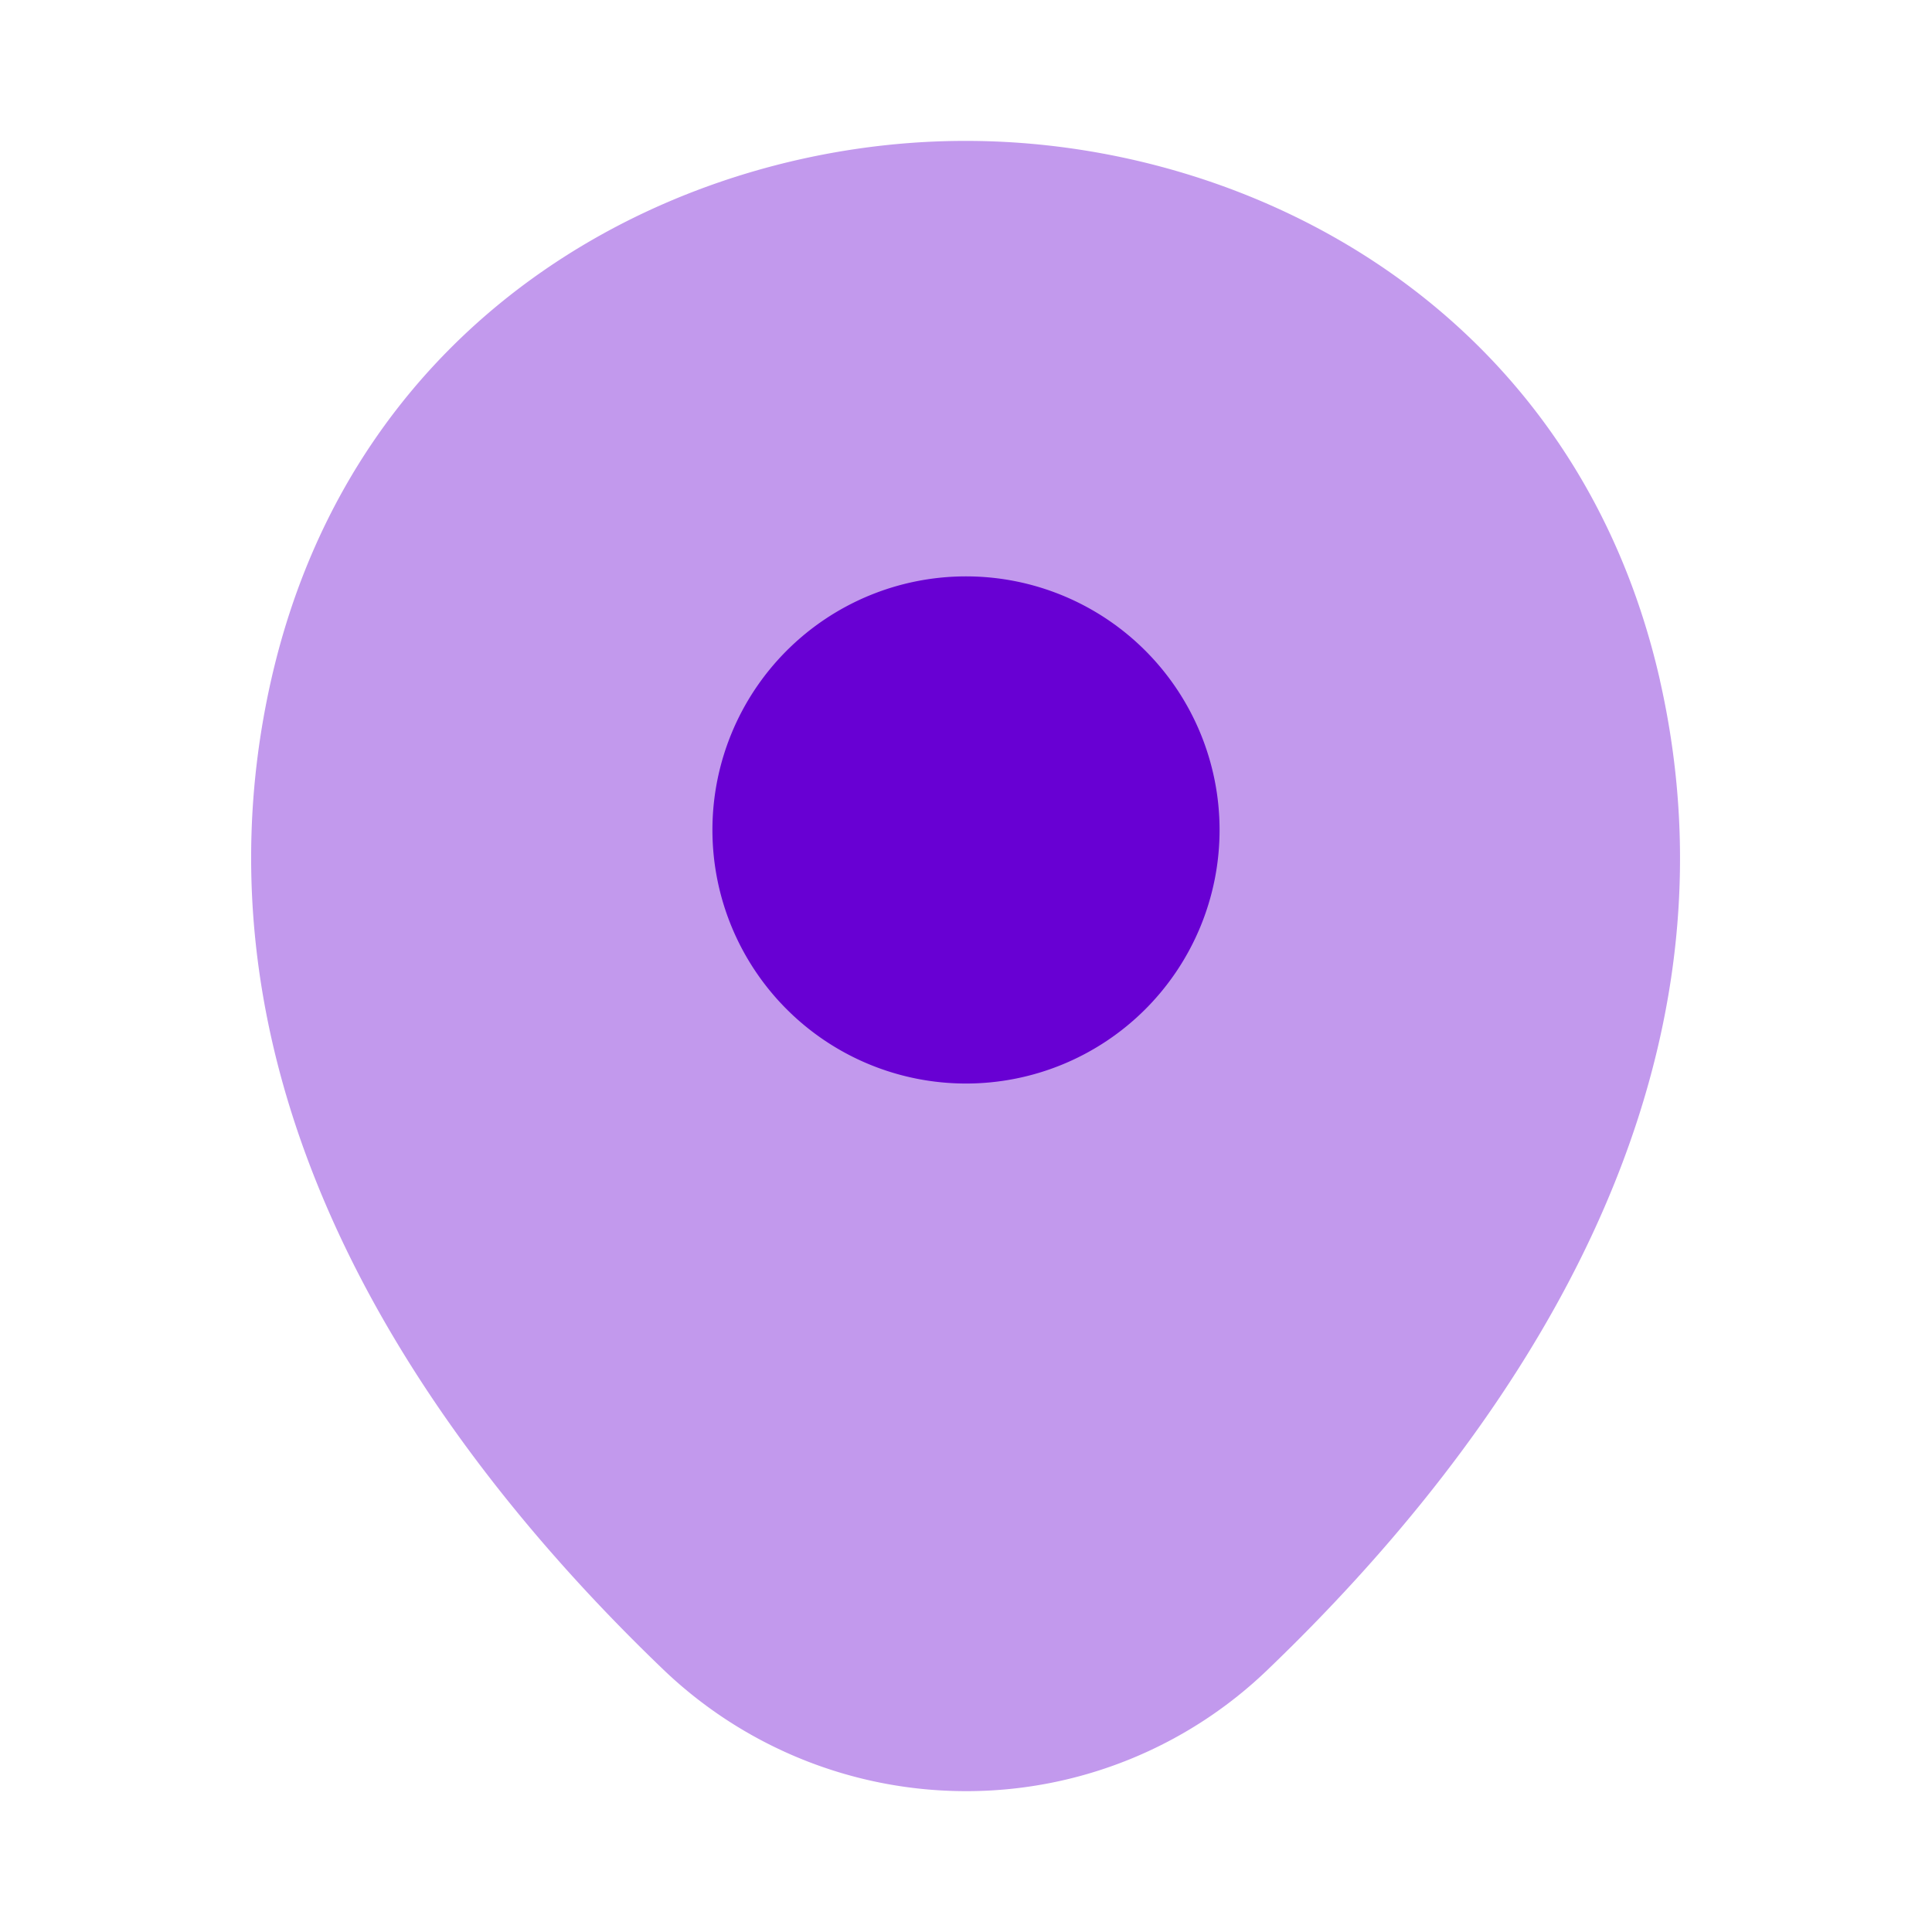
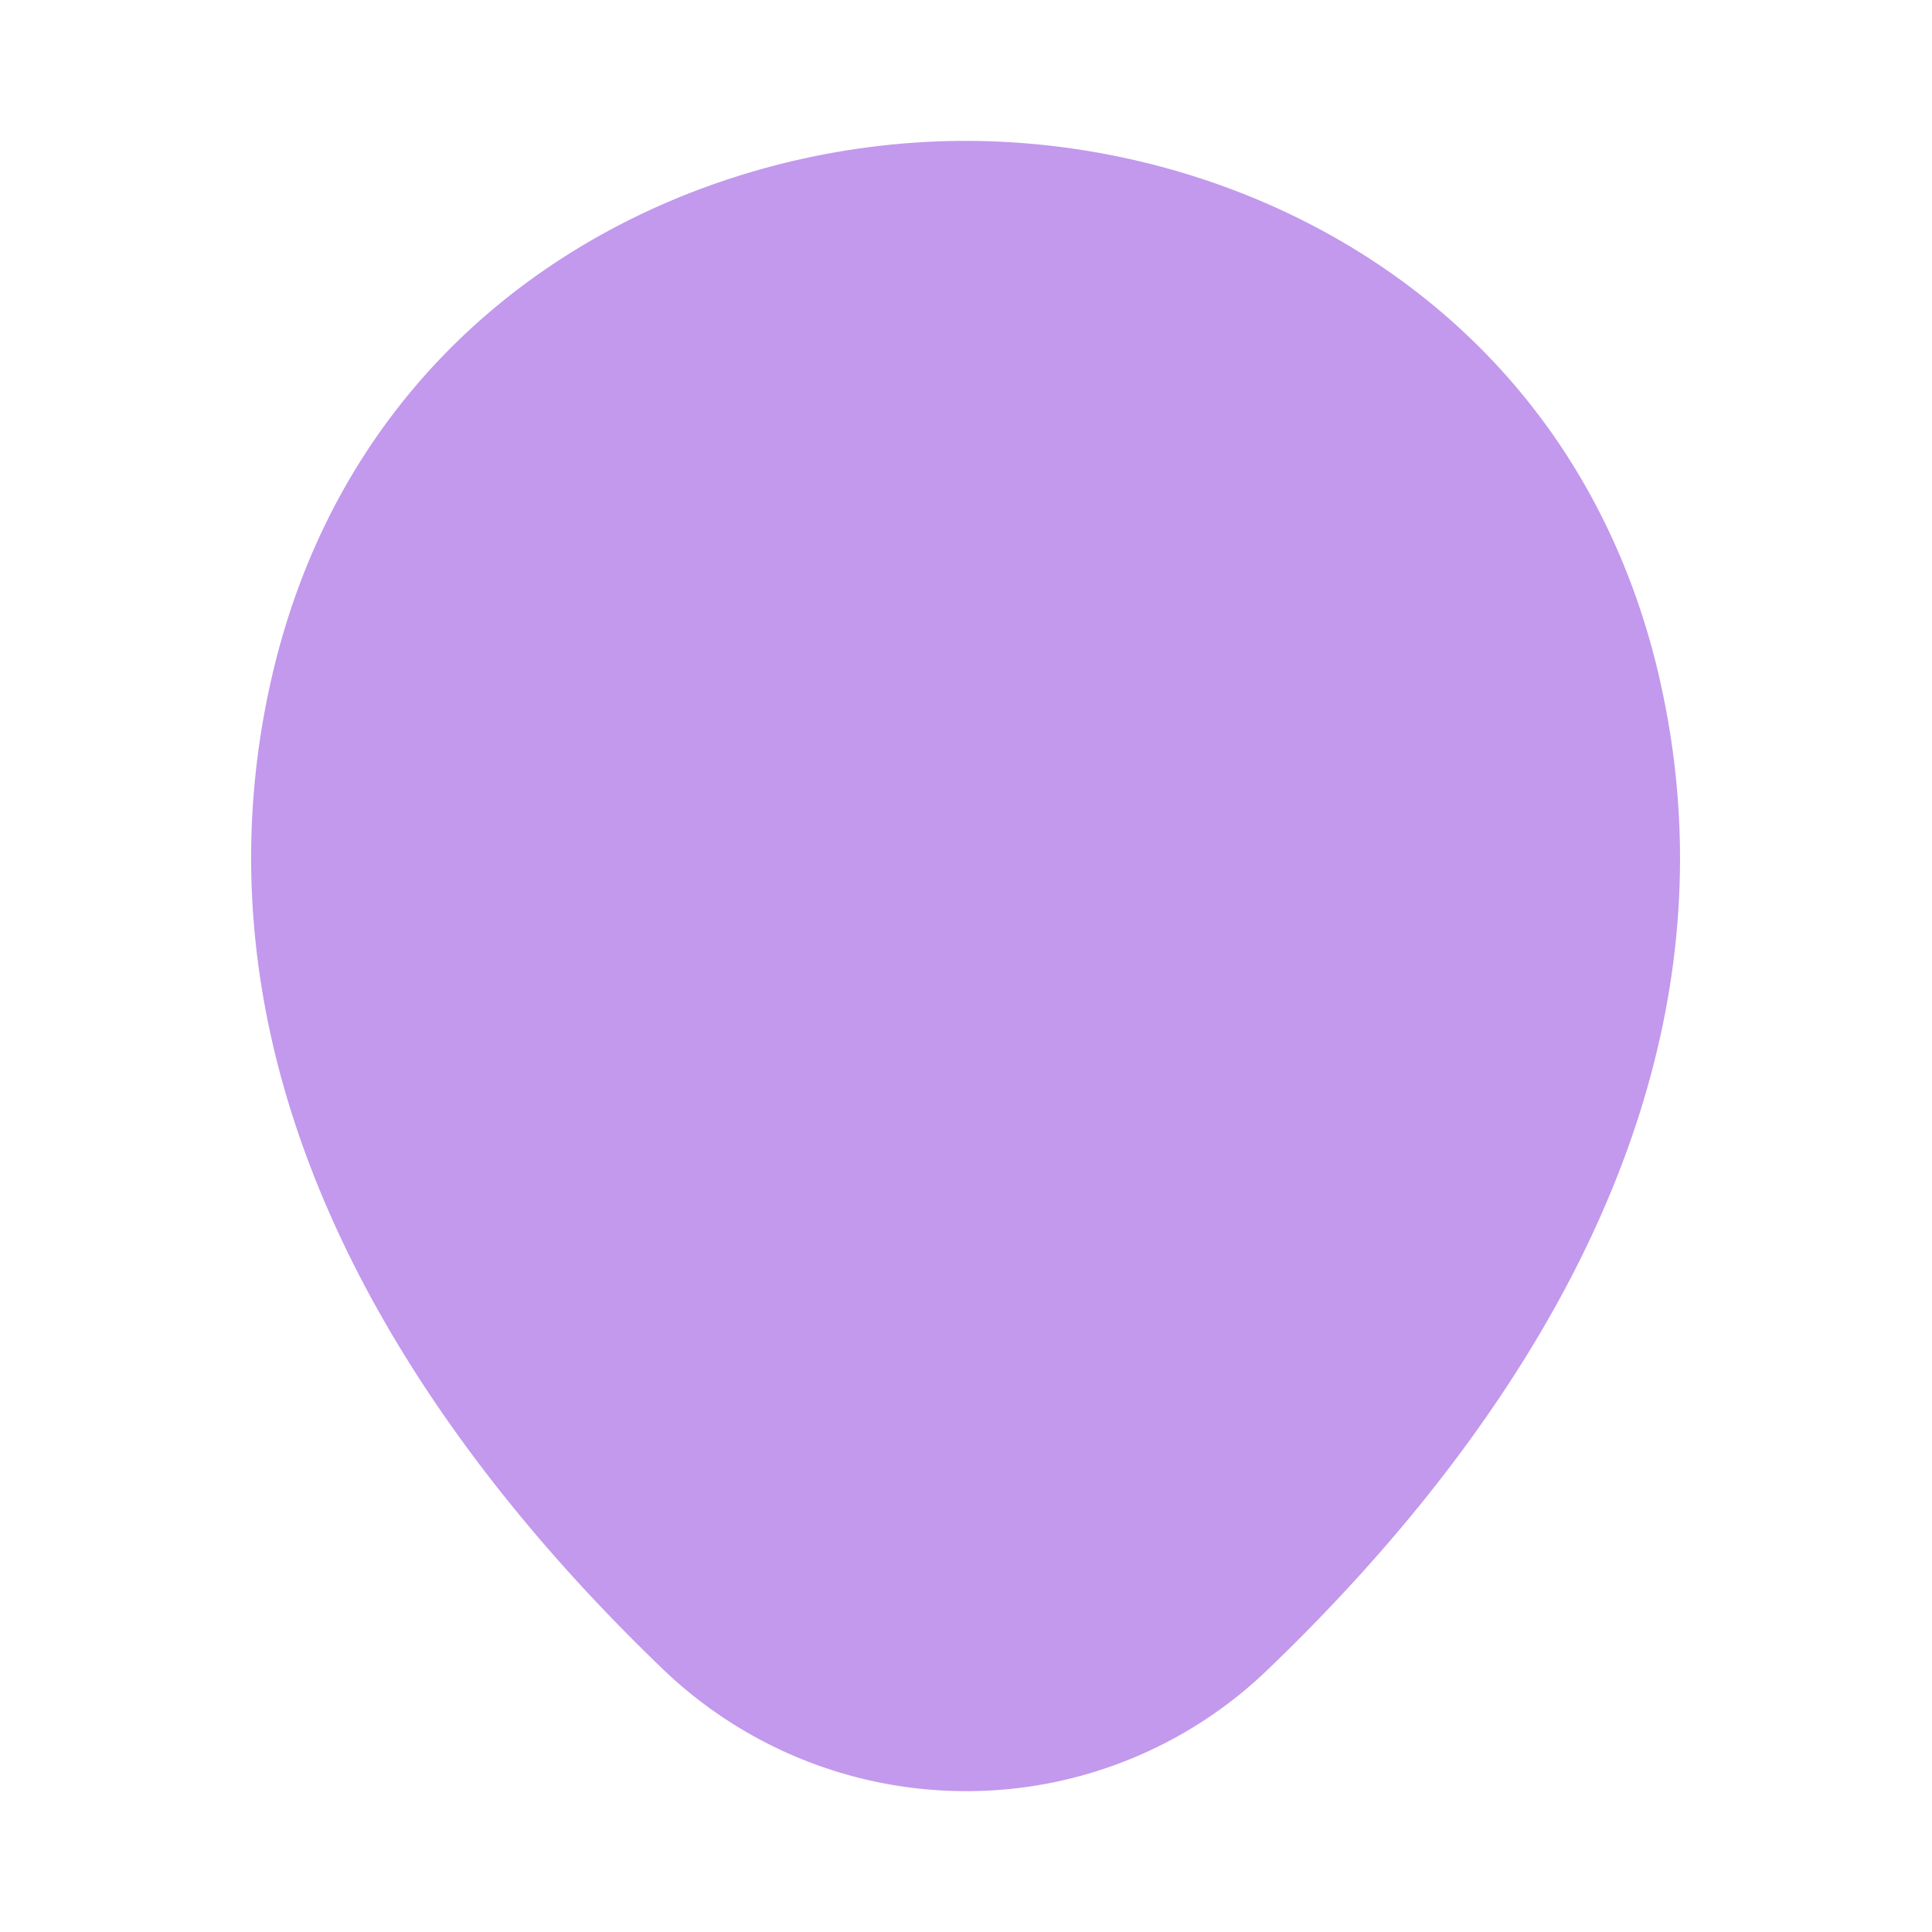
<svg xmlns="http://www.w3.org/2000/svg" width="42" height="42" viewBox="0 0 42 42" fill="none">
  <path opacity=".4" d="M36.086 14.787C34.248 6.702 27.196 3.063 21 3.063h-.018c-6.177 0-13.247 3.623-15.085 11.708-2.047 9.03 3.483 16.678 8.488 21.49A9.512 9.512 0 0 0 21 38.938a9.44 9.44 0 0 0 6.597-2.678c5.005-4.812 10.535-12.442 8.488-21.472z" fill="#6800D3" />
-   <path d="M21 23.555a5.512 5.512 0 1 0 0-11.025 5.512 5.512 0 0 0 0 11.025z" fill="#6800D3" />
</svg>